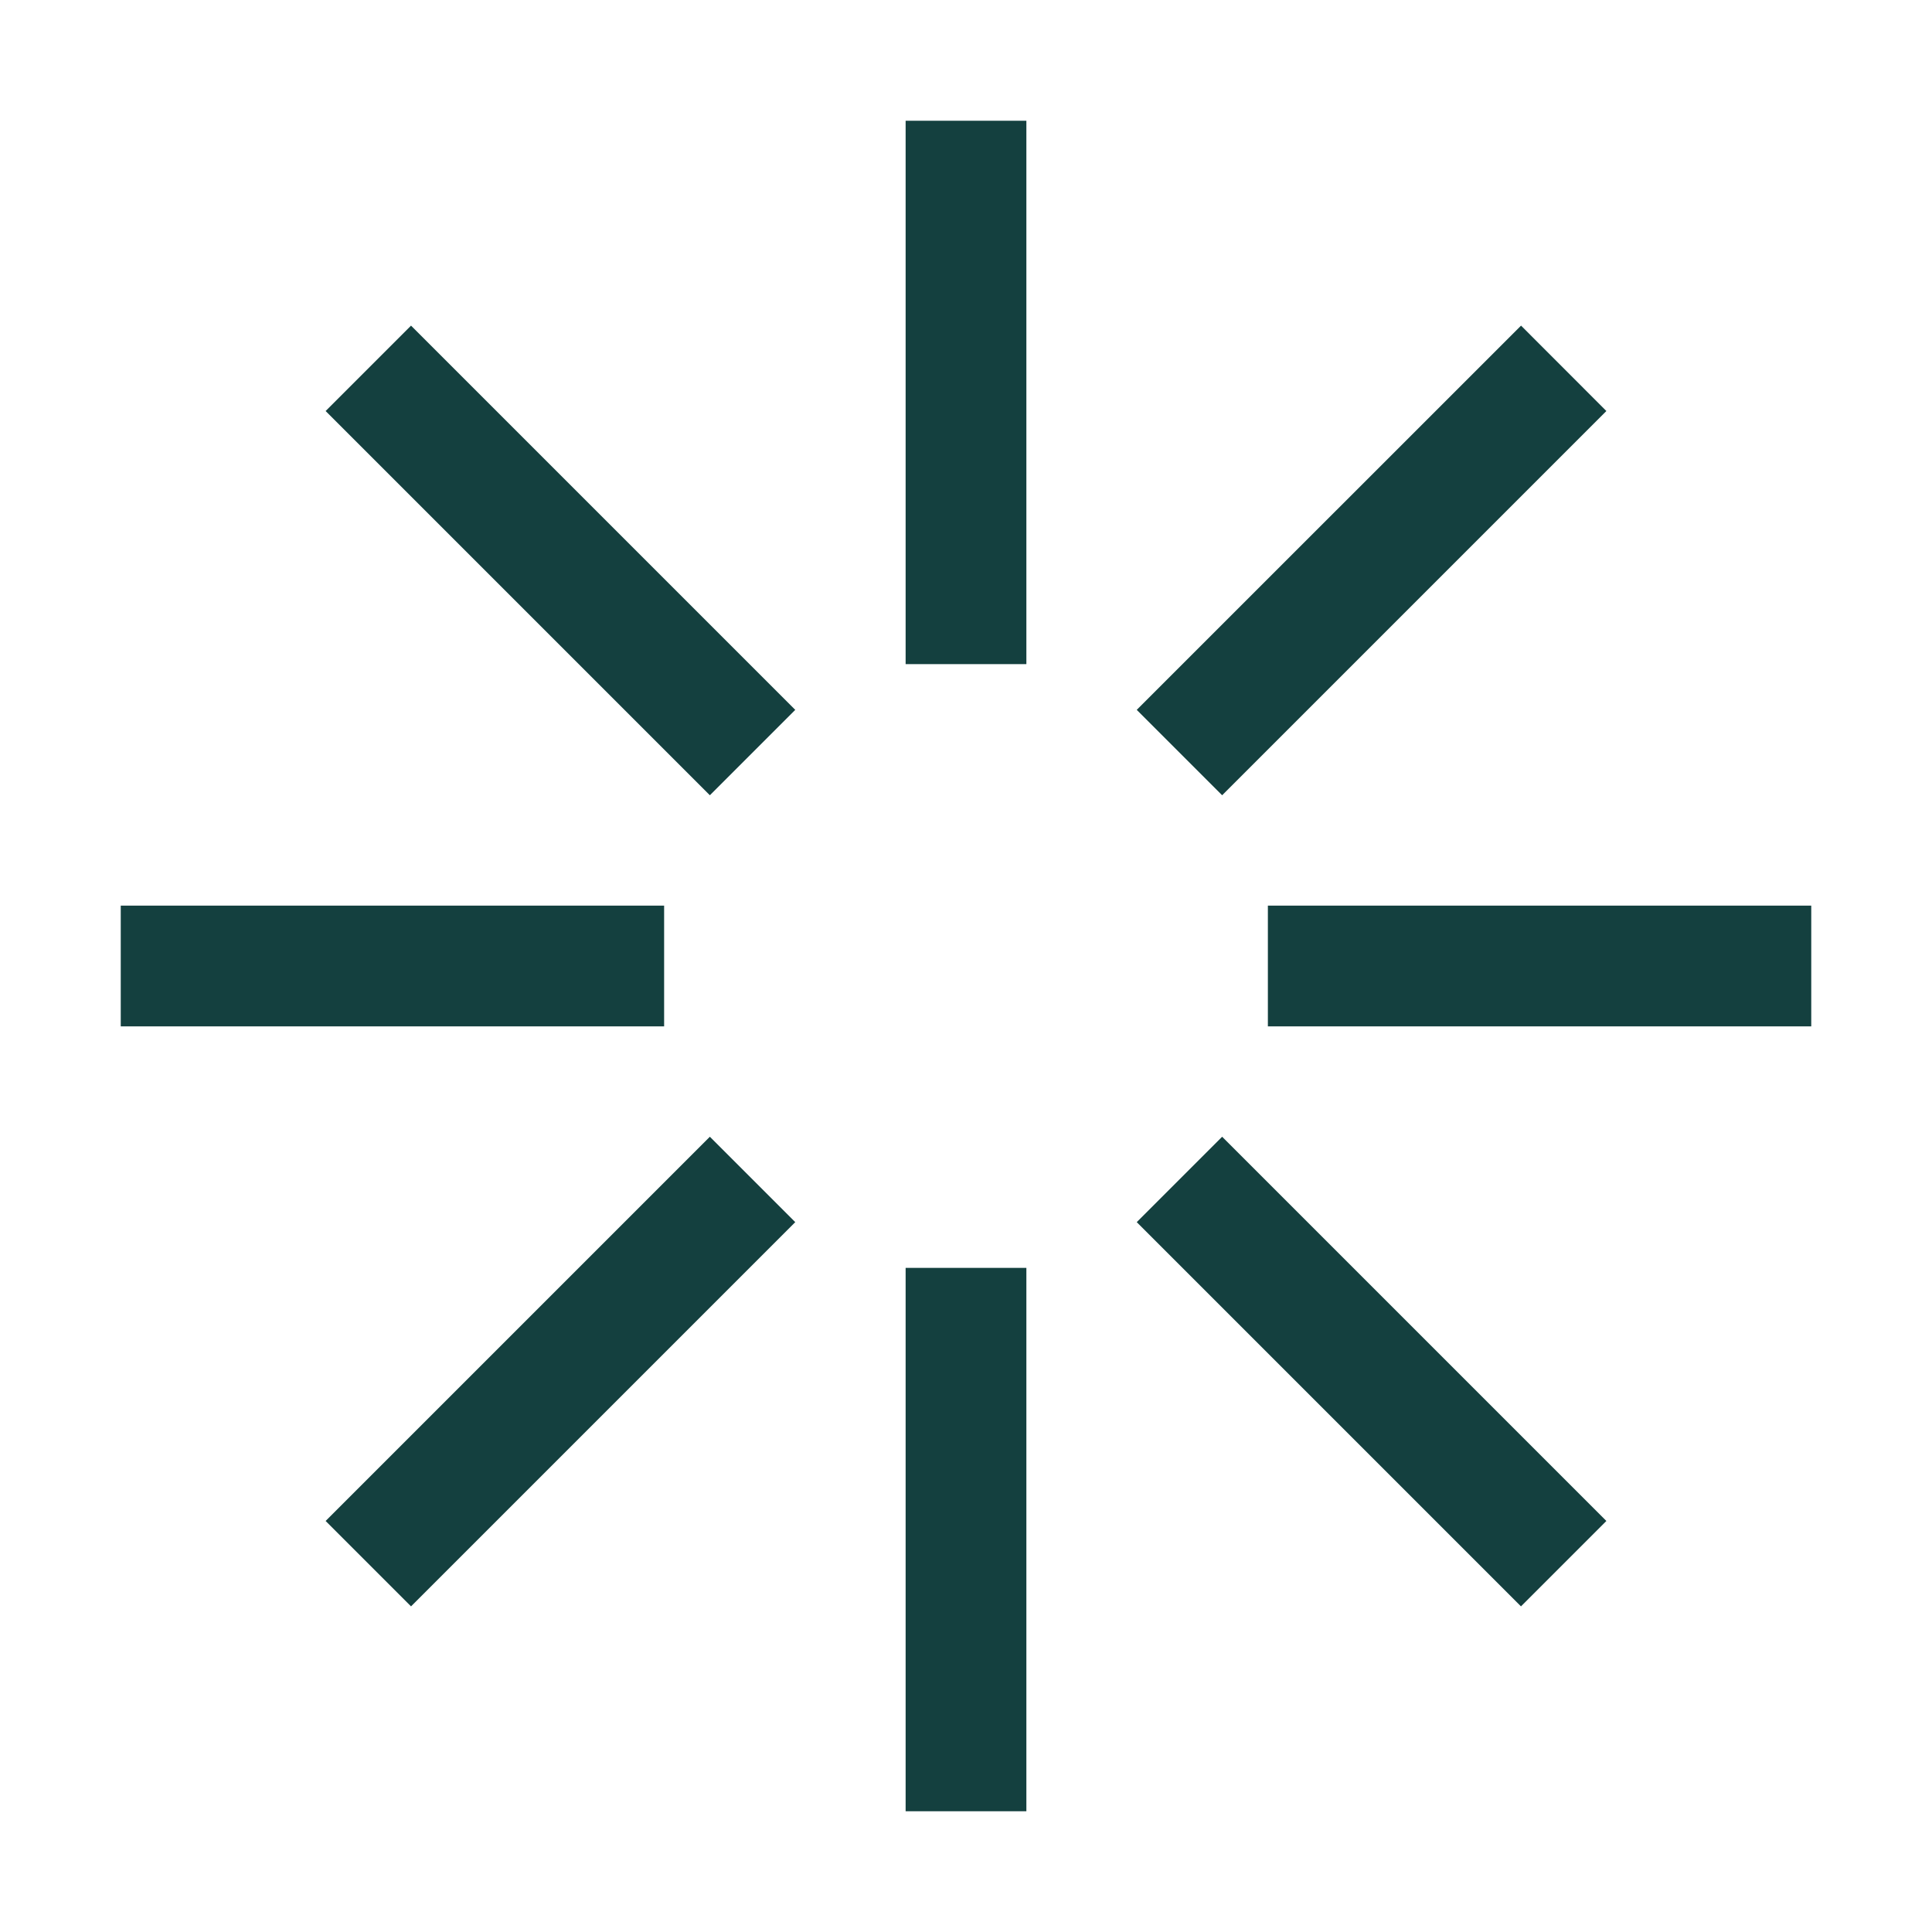
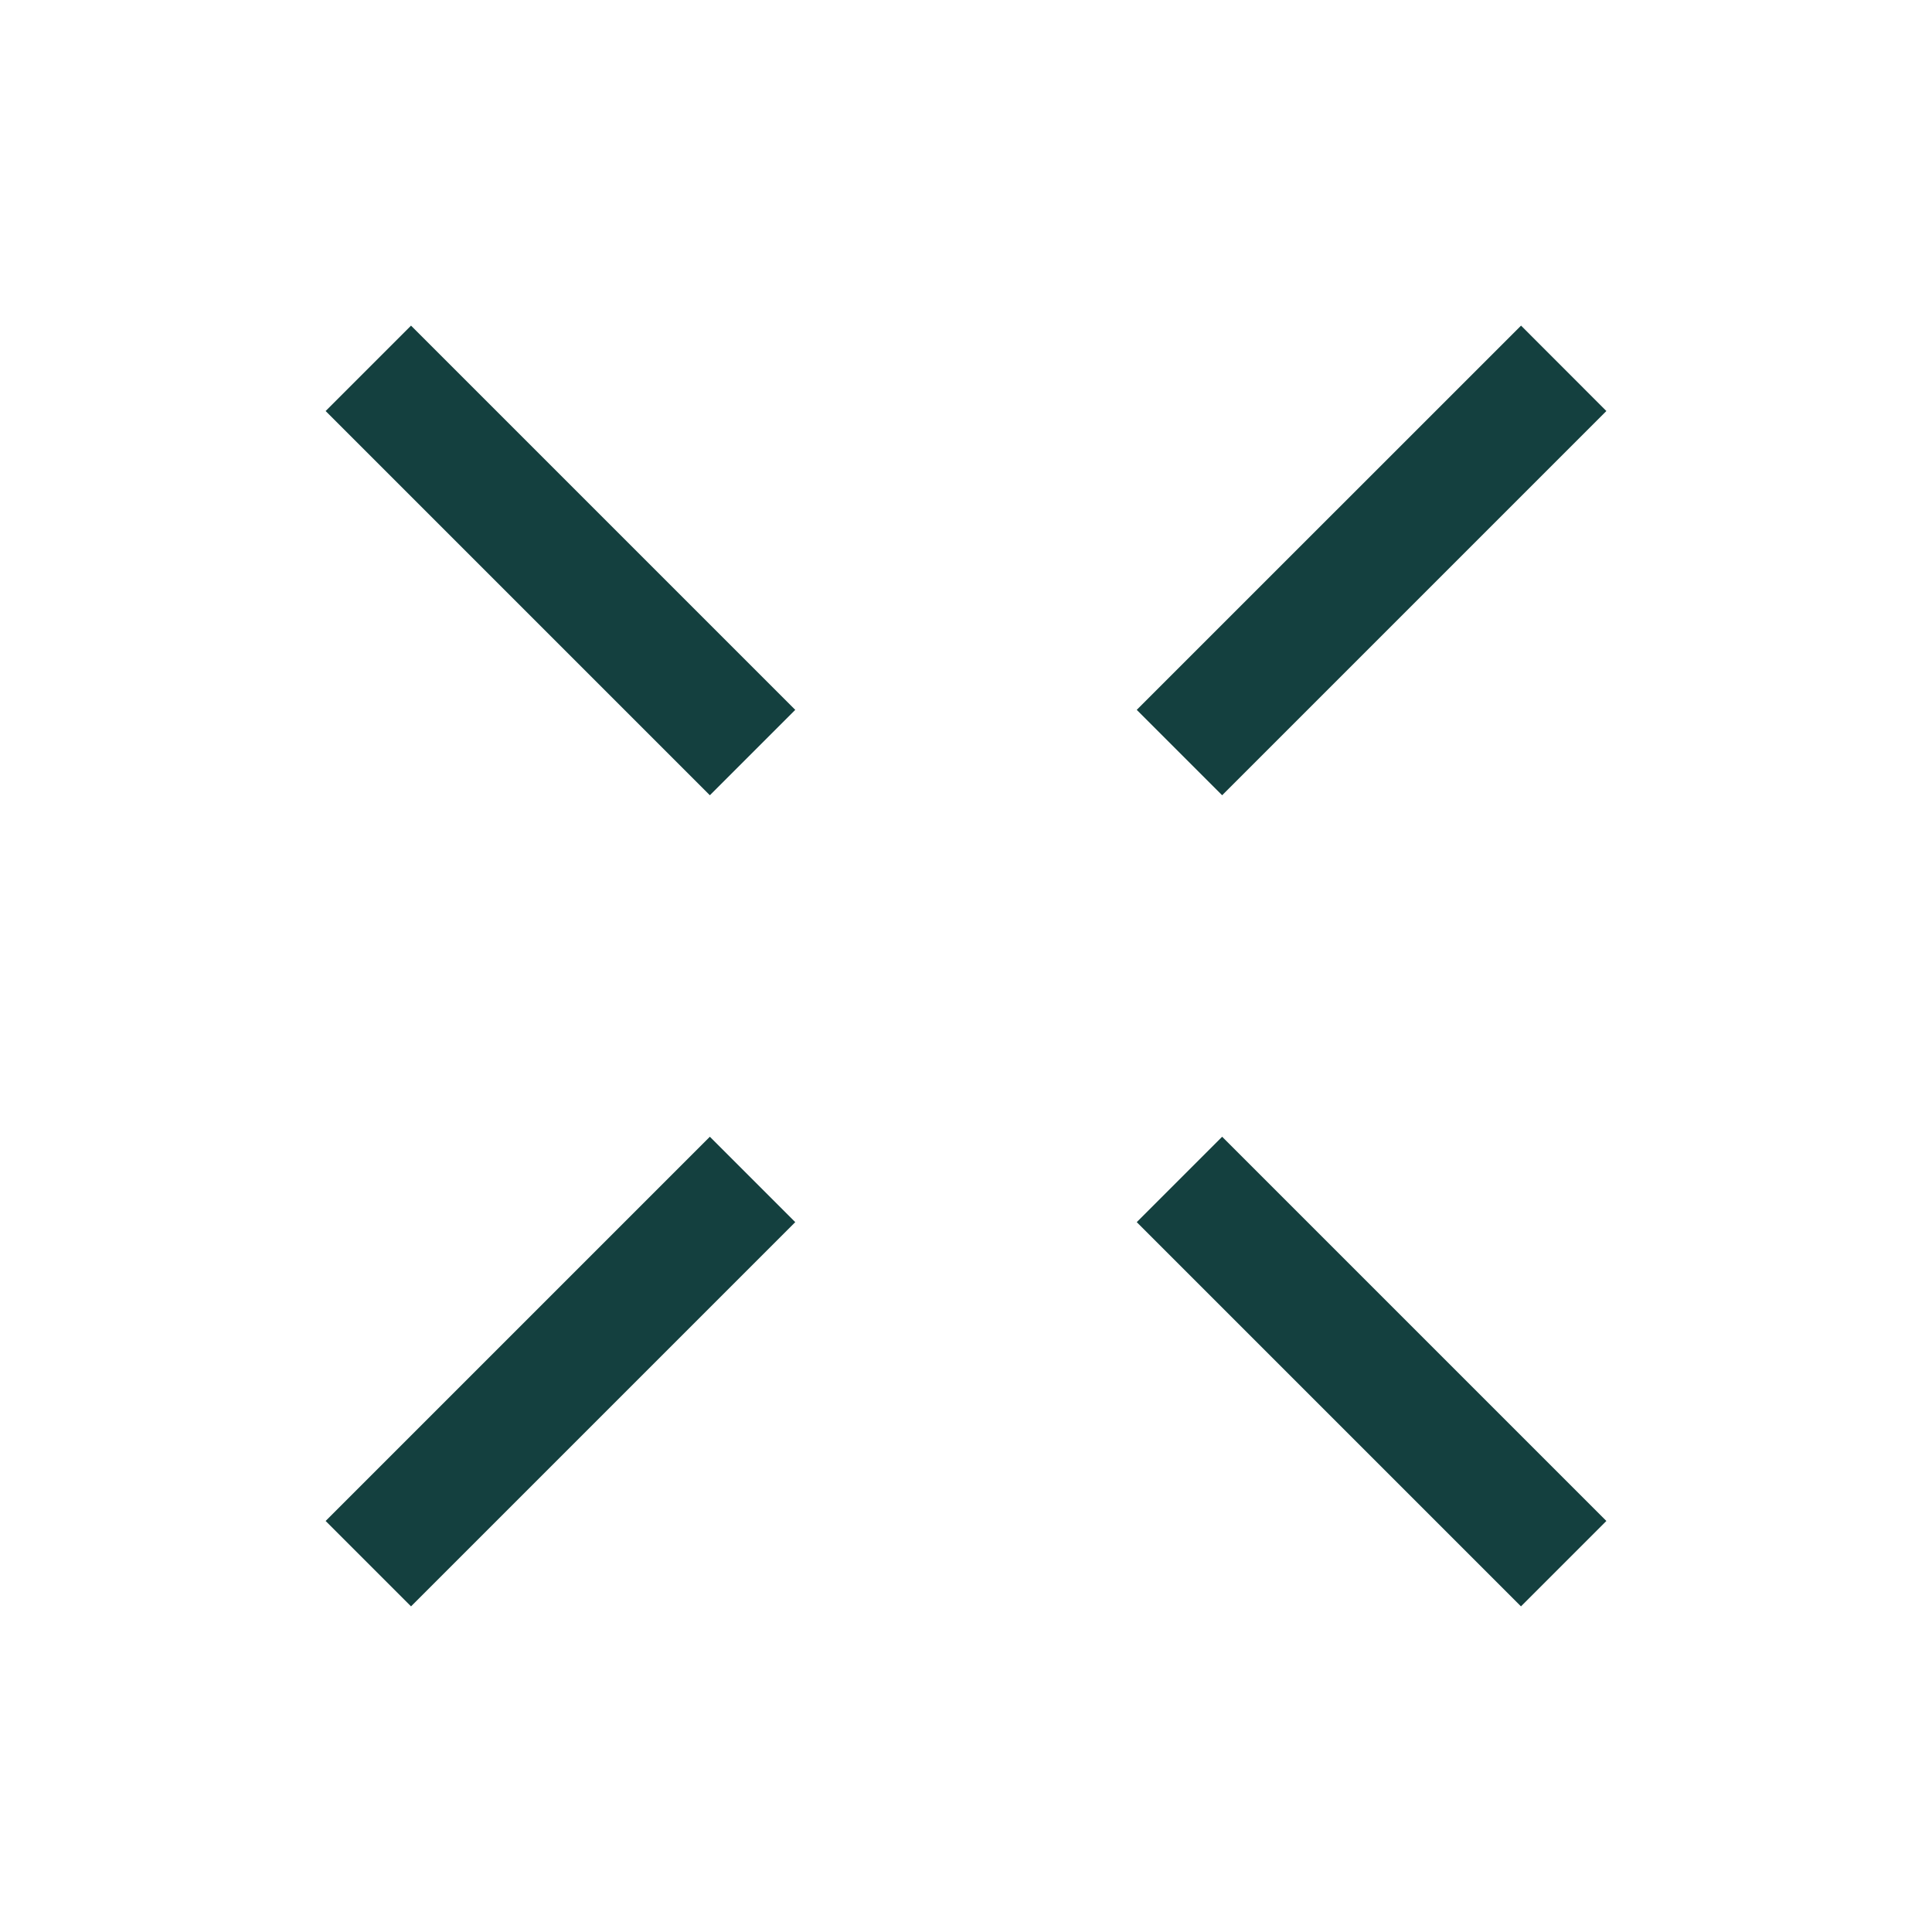
<svg xmlns="http://www.w3.org/2000/svg" width="24" height="24" viewBox="0 0 24 24" fill="none">
-   <path fill-rule="evenodd" clip-rule="evenodd" d="M19.955 5.106L18.895 4.045L14.121 8.818L15.182 9.879L19.955 5.106ZM4.045 5.106L5.106 4.045L9.879 8.818L8.818 9.879L4.045 5.106ZM14.121 15.182L15.182 14.121L19.955 18.894L18.894 19.955L14.121 15.182ZM8.818 14.121L9.879 15.182L5.106 19.955L4.045 18.894L8.818 14.121Z" fill="#14403F" />
-   <path fill-rule="evenodd" clip-rule="evenodd" d="M11.25 1.5H12.75V8.25H11.25V1.5ZM11.25 15.75H12.75V22.5H11.25V15.75ZM1.5 11.25V12.75H8.25V11.25H1.5ZM15.75 12.75V11.25H22.5V12.75H15.75Z" fill="#14403F" />
+   <path fill-rule="evenodd" clip-rule="evenodd" d="M19.955 5.106L18.895 4.045L14.121 8.818L15.182 9.879L19.955 5.106ZM4.045 5.106L5.106 4.045L9.879 8.818L8.818 9.879L4.045 5.106ZM14.121 15.182L15.182 14.121L19.955 18.894L18.894 19.955ZM8.818 14.121L9.879 15.182L5.106 19.955L4.045 18.894L8.818 14.121Z" fill="#14403F" />
</svg>